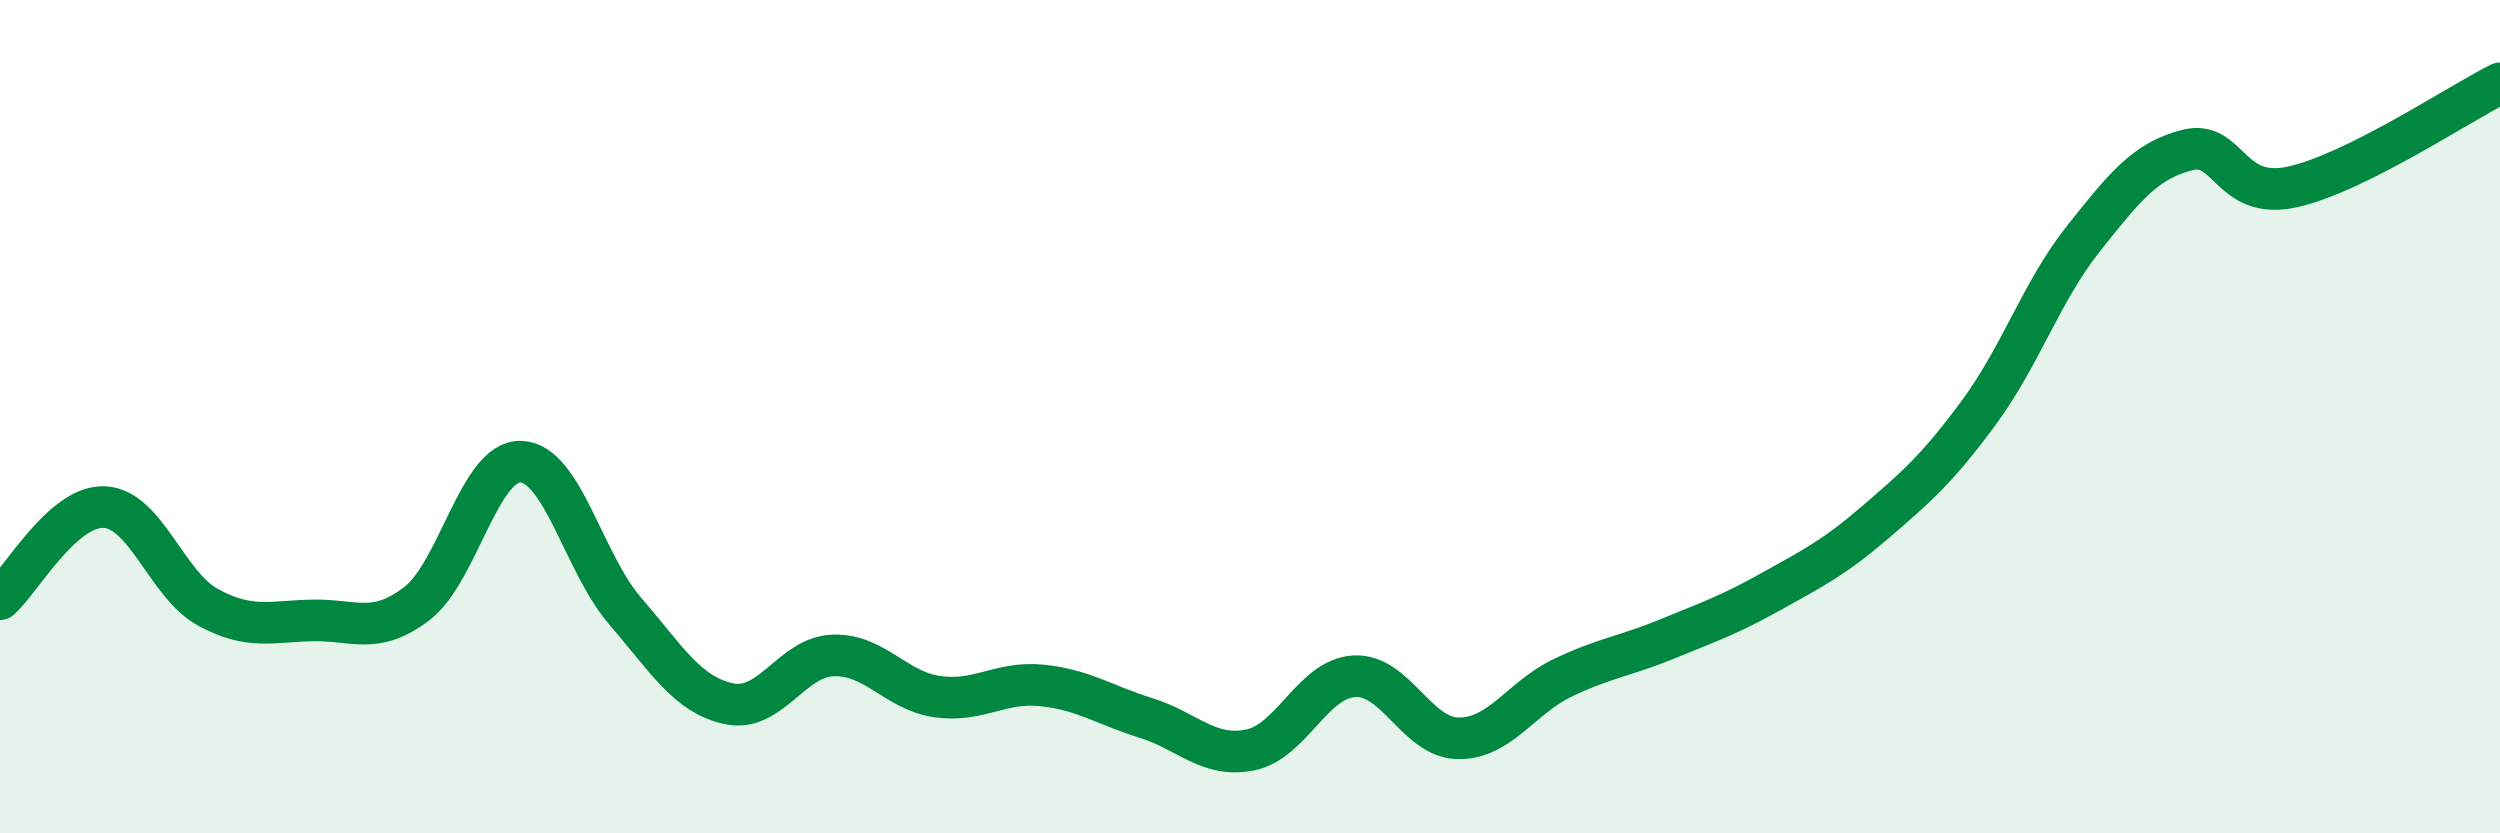
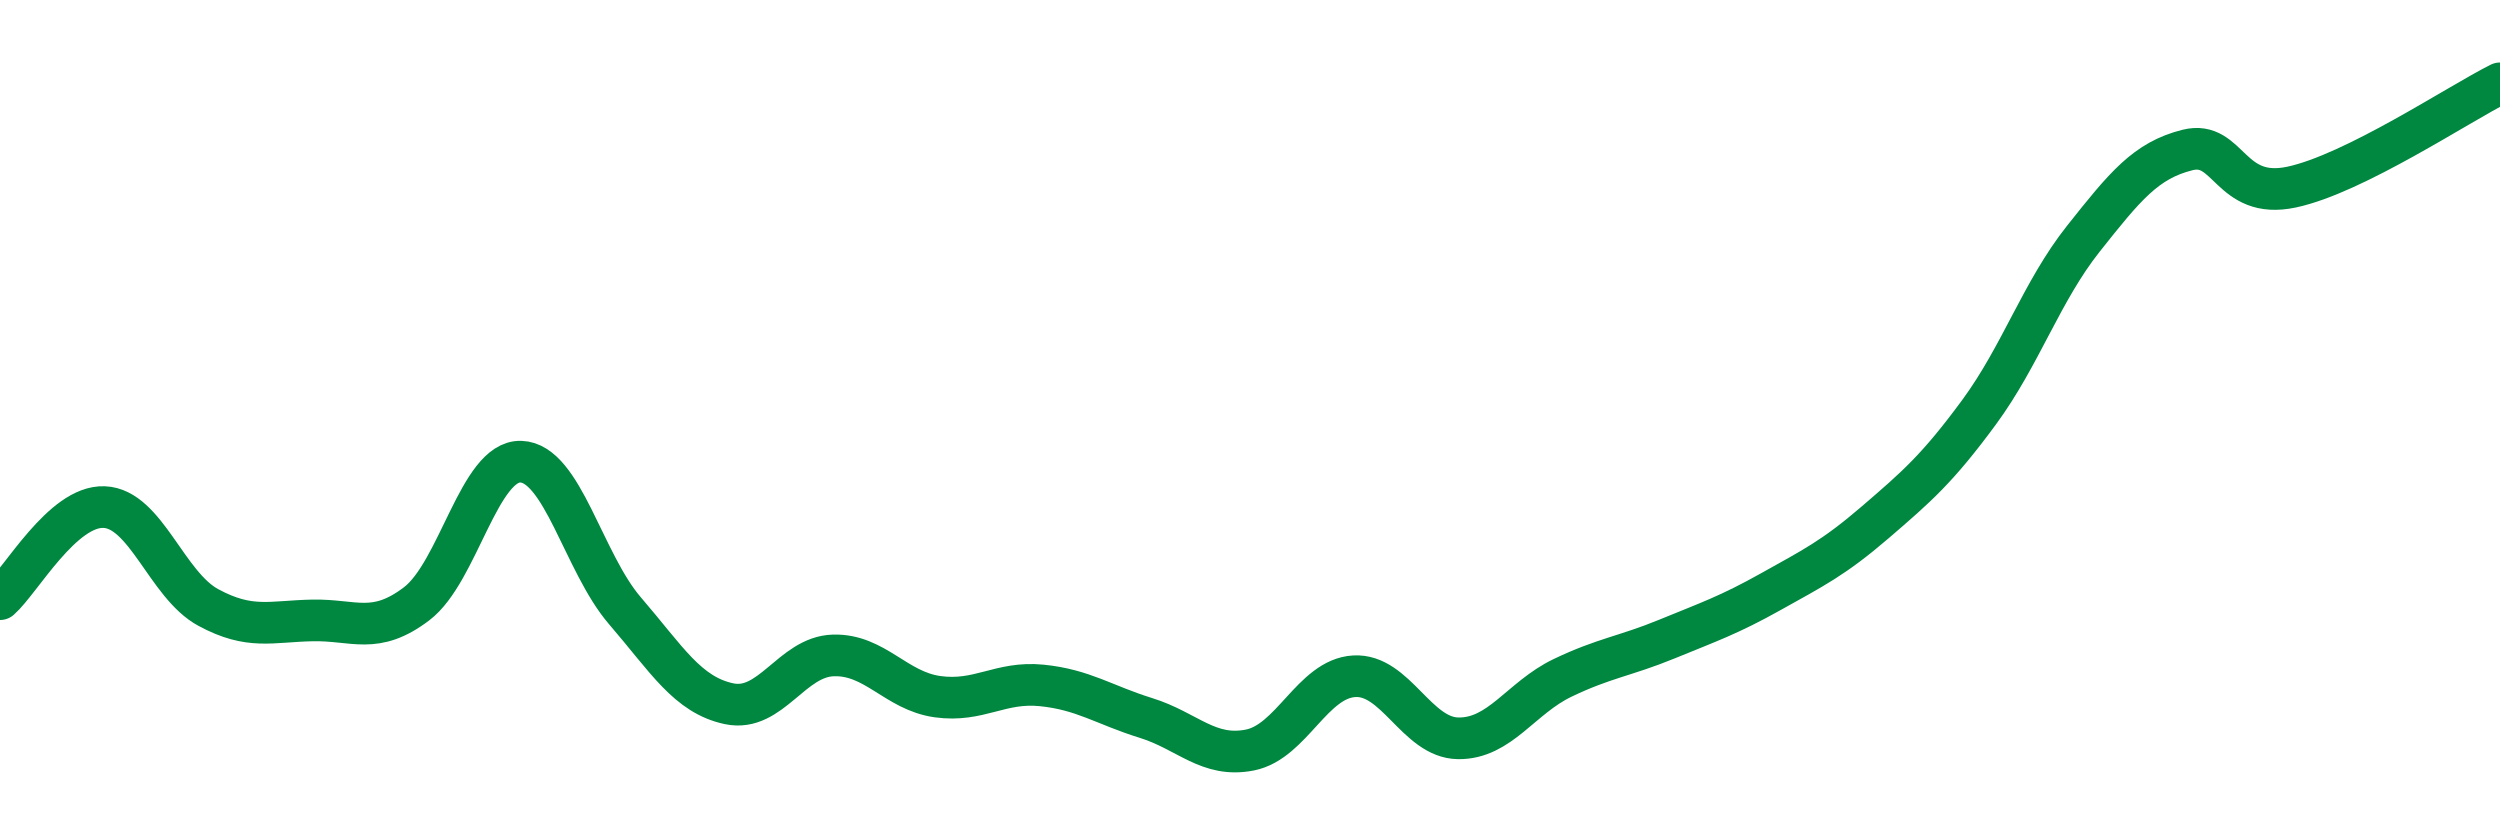
<svg xmlns="http://www.w3.org/2000/svg" width="60" height="20" viewBox="0 0 60 20">
-   <path d="M 0,14.38 C 0.5,13.94 1.5,12.13 2.5,12.17 C 3.5,12.21 4,14.04 5,14.58 C 6,15.12 6.5,14.91 7.5,14.89 C 8.5,14.87 9,15.25 10,14.49 C 11,13.73 11.5,11.05 12.5,11.08 C 13.5,11.11 14,13.5 15,14.66 C 16,15.82 16.5,16.68 17.5,16.89 C 18.5,17.1 19,15.76 20,15.73 C 21,15.7 21.5,16.58 22.5,16.72 C 23.5,16.86 24,16.35 25,16.45 C 26,16.55 26.5,16.92 27.5,17.23 C 28.5,17.54 29,18.2 30,18 C 31,17.8 31.5,16.29 32.5,16.23 C 33.5,16.17 34,17.71 35,17.72 C 36,17.73 36.5,16.75 37.5,16.27 C 38.5,15.79 39,15.75 40,15.34 C 41,14.93 41.5,14.76 42.5,14.2 C 43.5,13.64 44,13.4 45,12.54 C 46,11.68 46.5,11.25 47.5,9.89 C 48.5,8.53 49,6.99 50,5.73 C 51,4.47 51.5,3.85 52.5,3.6 C 53.5,3.35 53.5,4.81 55,4.49 C 56.5,4.17 59,2.5 60,2L60 20L0 20Z" fill="#008740" opacity="0.1" stroke-linecap="round" stroke-linejoin="round" />
  <path d="M 0,14.38 C 0.5,13.94 1.5,12.13 2.5,12.17 C 3.5,12.21 4,14.04 5,14.58 C 6,15.12 6.5,14.91 7.5,14.89 C 8.5,14.87 9,15.25 10,14.49 C 11,13.73 11.5,11.05 12.5,11.08 C 13.5,11.11 14,13.5 15,14.66 C 16,15.82 16.5,16.68 17.5,16.89 C 18.5,17.1 19,15.76 20,15.73 C 21,15.7 21.5,16.58 22.5,16.72 C 23.5,16.86 24,16.35 25,16.45 C 26,16.55 26.5,16.92 27.5,17.23 C 28.5,17.54 29,18.2 30,18 C 31,17.8 31.5,16.29 32.5,16.23 C 33.5,16.17 34,17.71 35,17.72 C 36,17.73 36.5,16.75 37.5,16.27 C 38.5,15.79 39,15.75 40,15.34 C 41,14.93 41.5,14.76 42.5,14.2 C 43.5,13.64 44,13.4 45,12.54 C 46,11.68 46.5,11.25 47.5,9.89 C 48.5,8.53 49,6.99 50,5.73 C 51,4.47 51.5,3.85 52.5,3.6 C 53.5,3.35 53.5,4.81 55,4.49 C 56.5,4.17 59,2.5 60,2" stroke="#008740" stroke-width="1" fill="none" stroke-linecap="round" stroke-linejoin="round" />
</svg>